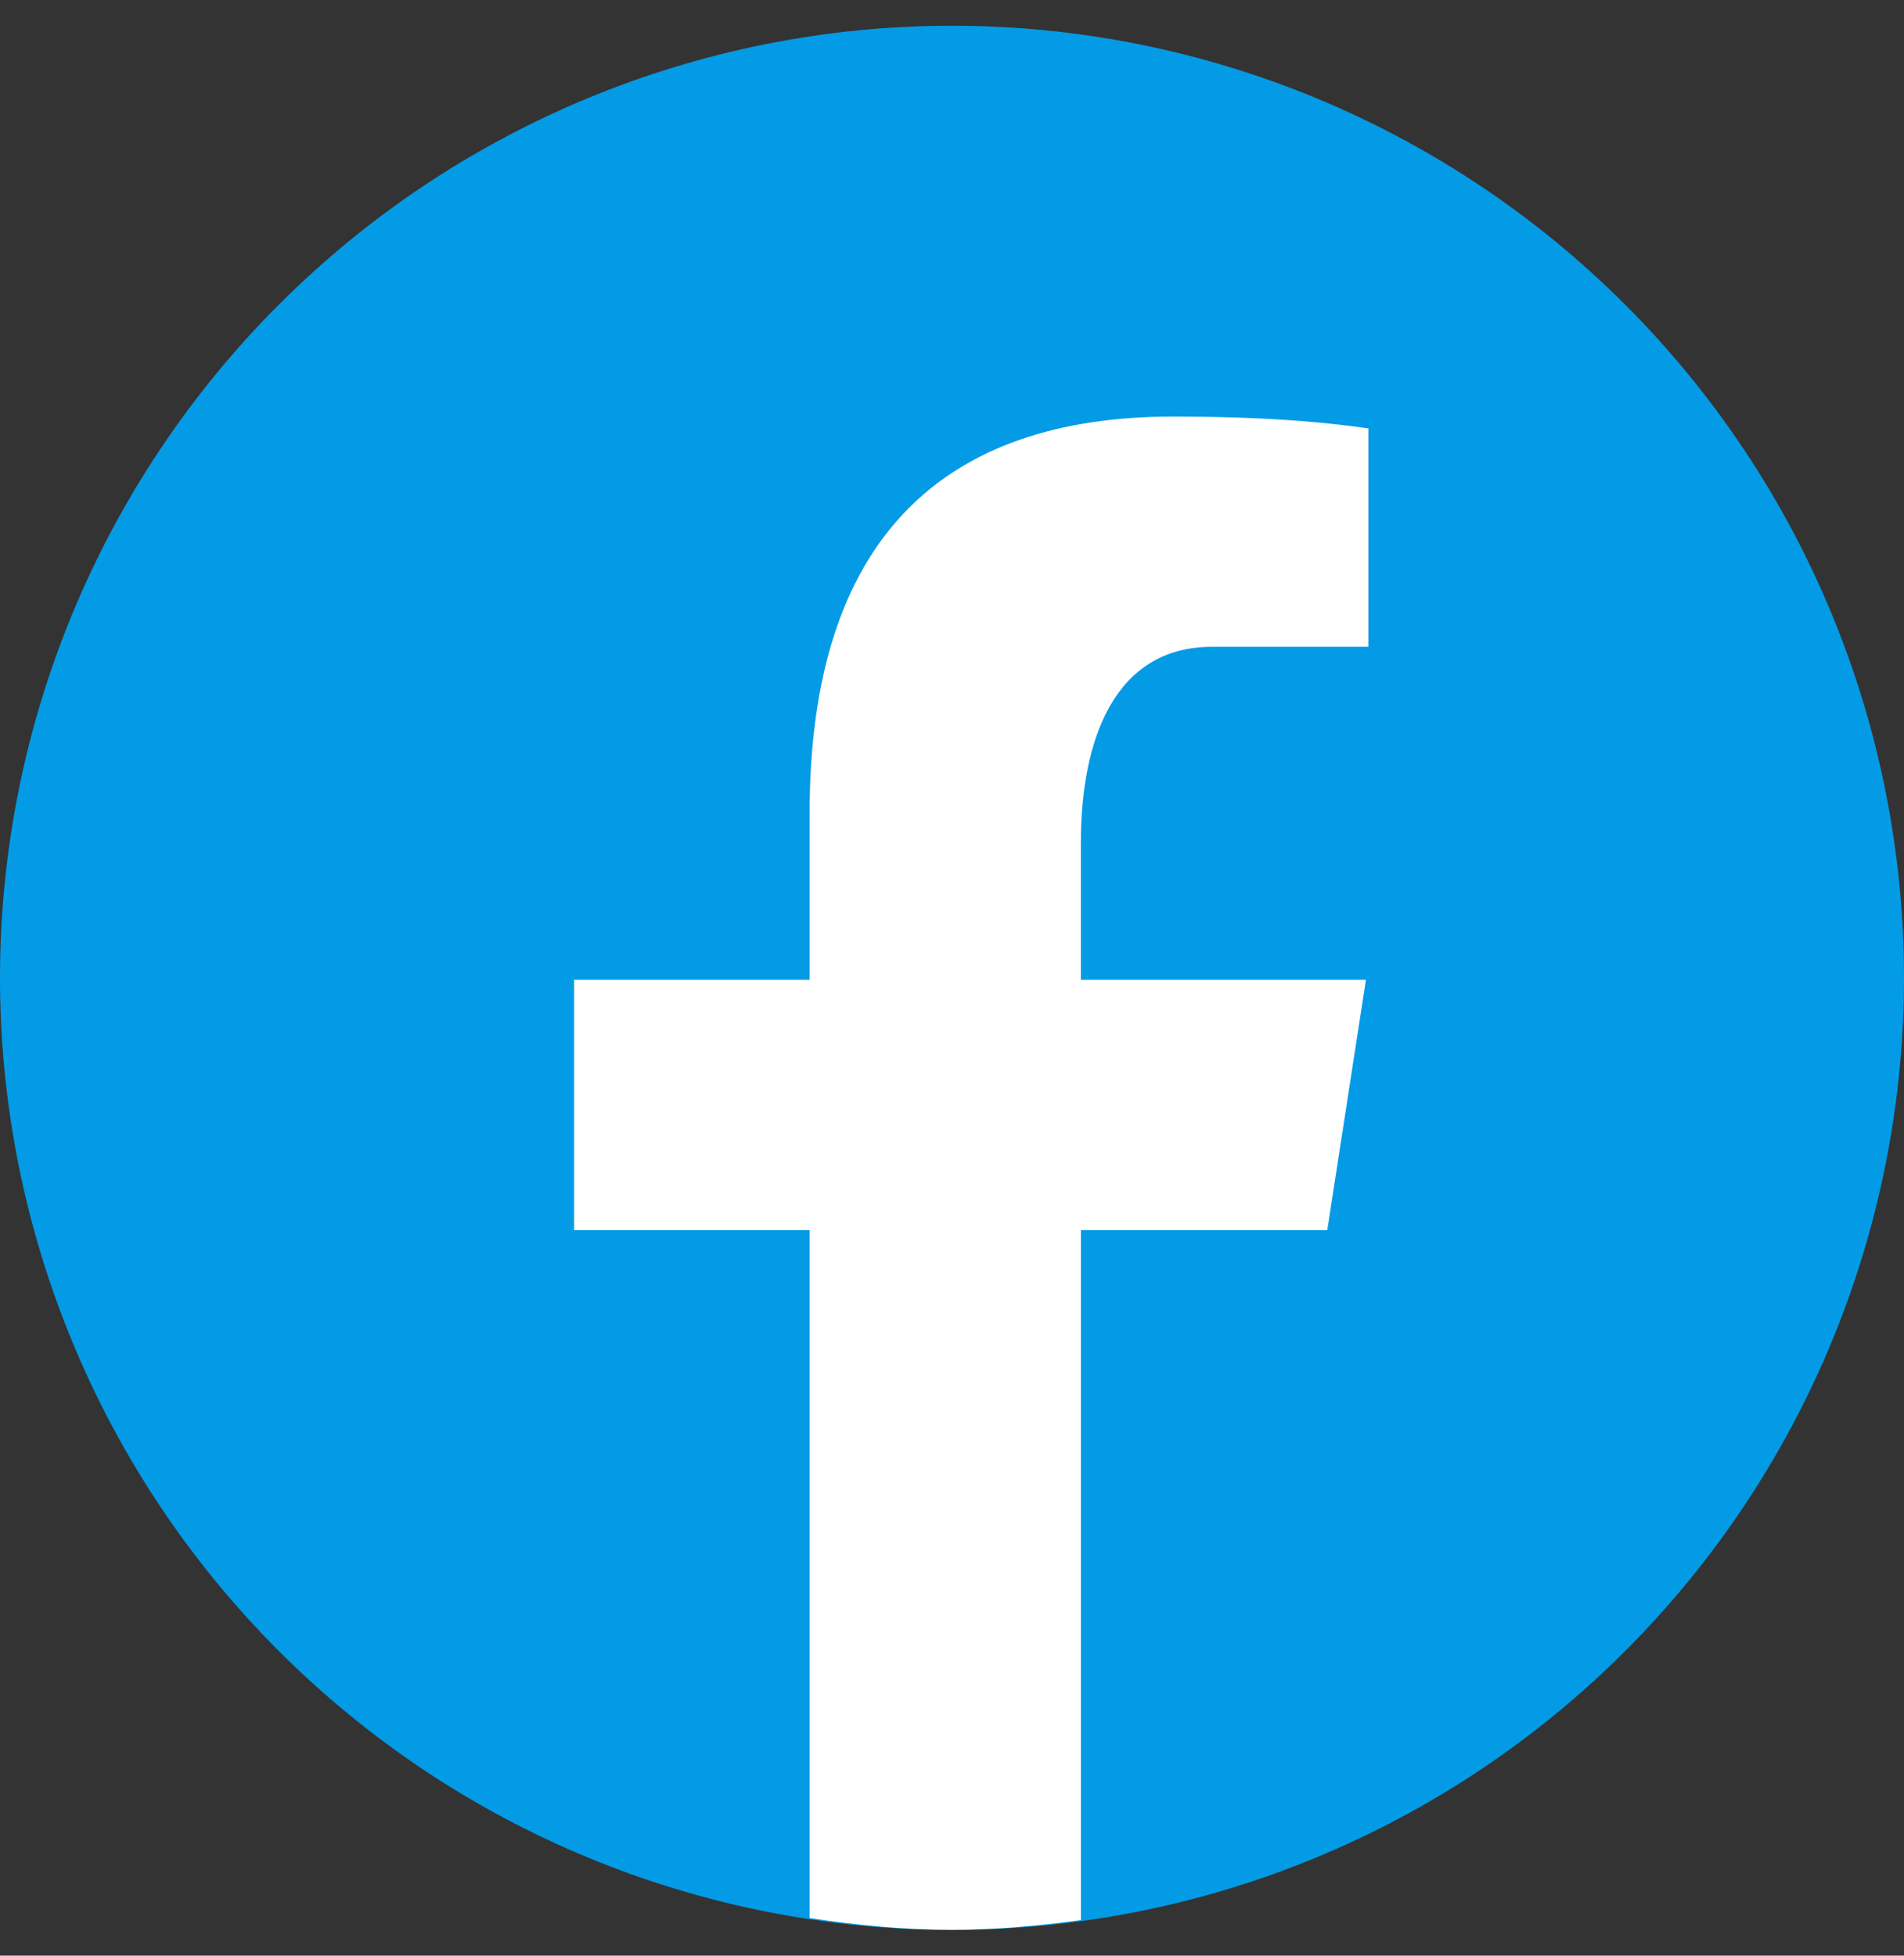
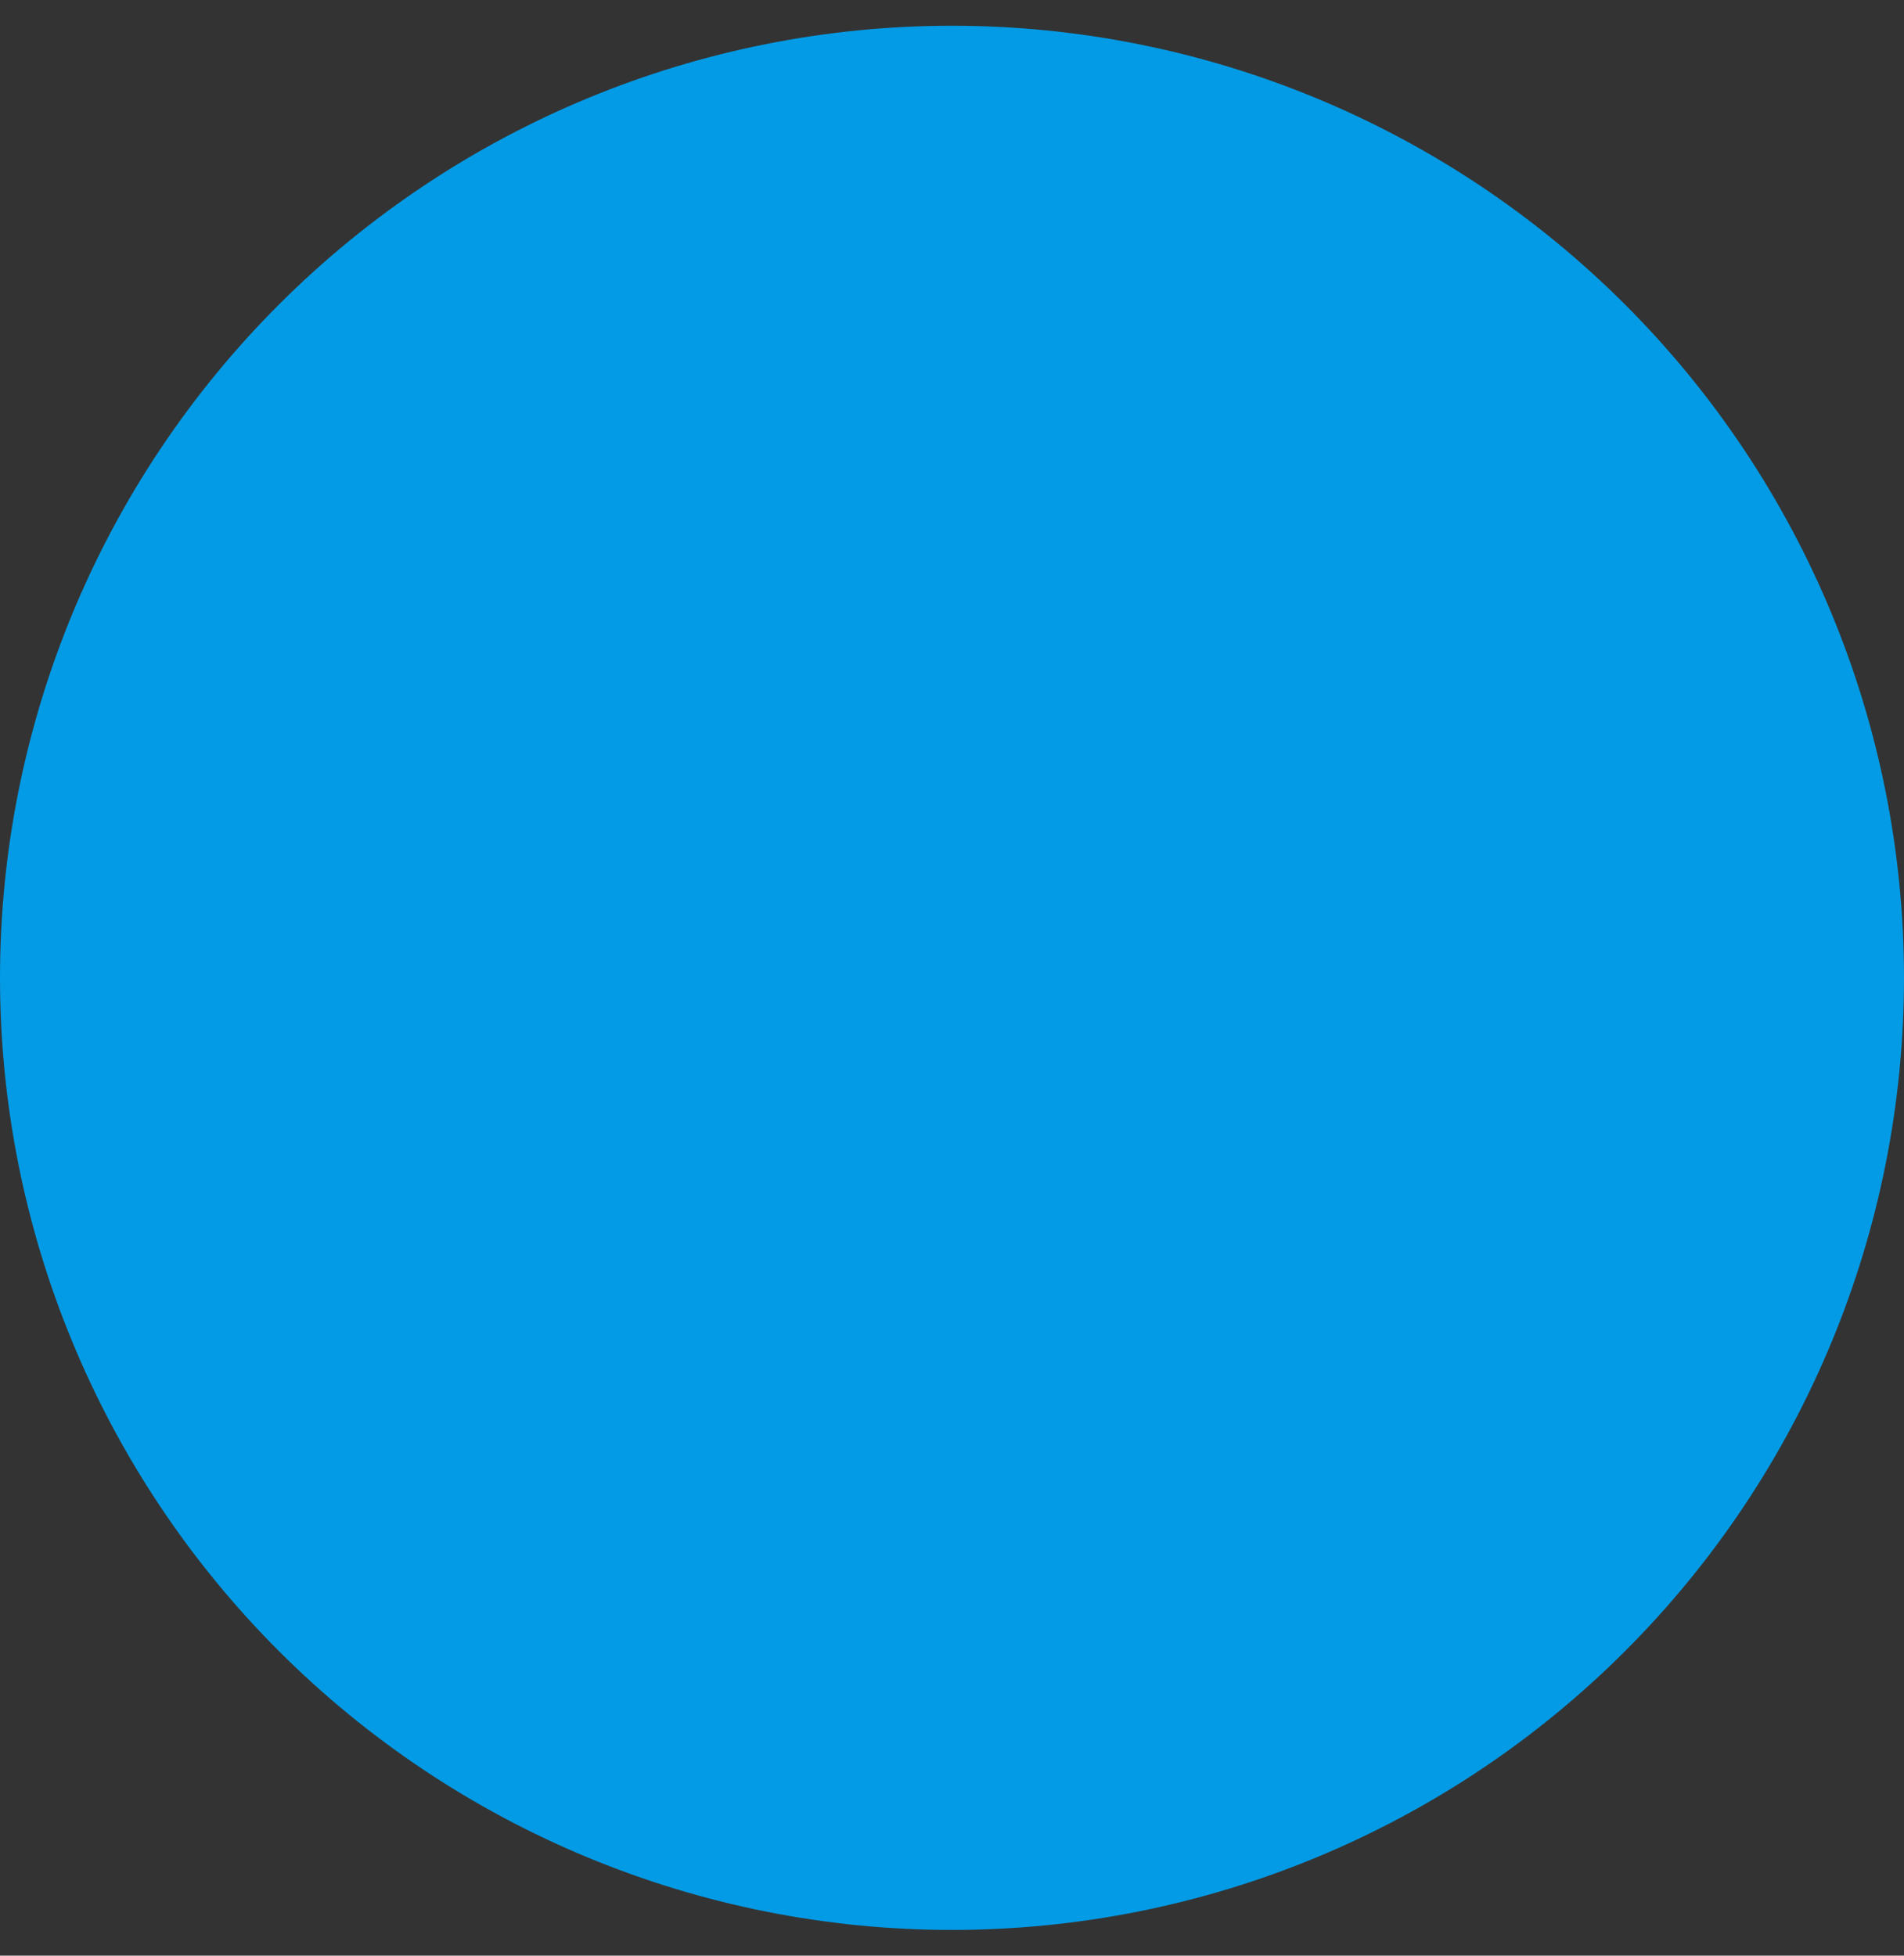
<svg xmlns="http://www.w3.org/2000/svg" width="37" height="38" viewBox="0 0 37 38" fill="none">
  <rect x="0" y="0" width="37" height="38" fill="#333333" stroke="none" />
  <path d="M18.5 0.5C13.594 0.5 8.888 2.449 5.419 5.919C1.949 9.388 0 14.094 0 19C0 23.907 1.949 28.612 5.419 32.081C8.888 35.551 13.594 37.5 18.5 37.5C23.407 37.5 28.112 35.551 31.581 32.081C35.051 28.612 37 23.907 37 19C37 14.094 35.051 9.388 31.581 5.919C28.112 2.449 23.407 0.5 18.5 0.5Z" fill="#039BE5" />
-   <path d="M21.005 23.901H25.793L26.544 19.038H21.004V16.38C21.004 14.359 21.664 12.568 23.554 12.568H26.591V8.324C26.058 8.251 24.929 8.094 22.797 8.094C18.344 8.094 15.733 10.445 15.733 15.802V19.038H11.156V23.901H15.733V37.269C16.64 37.406 17.558 37.498 18.501 37.498C19.353 37.498 20.184 37.42 21.005 37.309V23.901Z" fill="white" />
</svg>